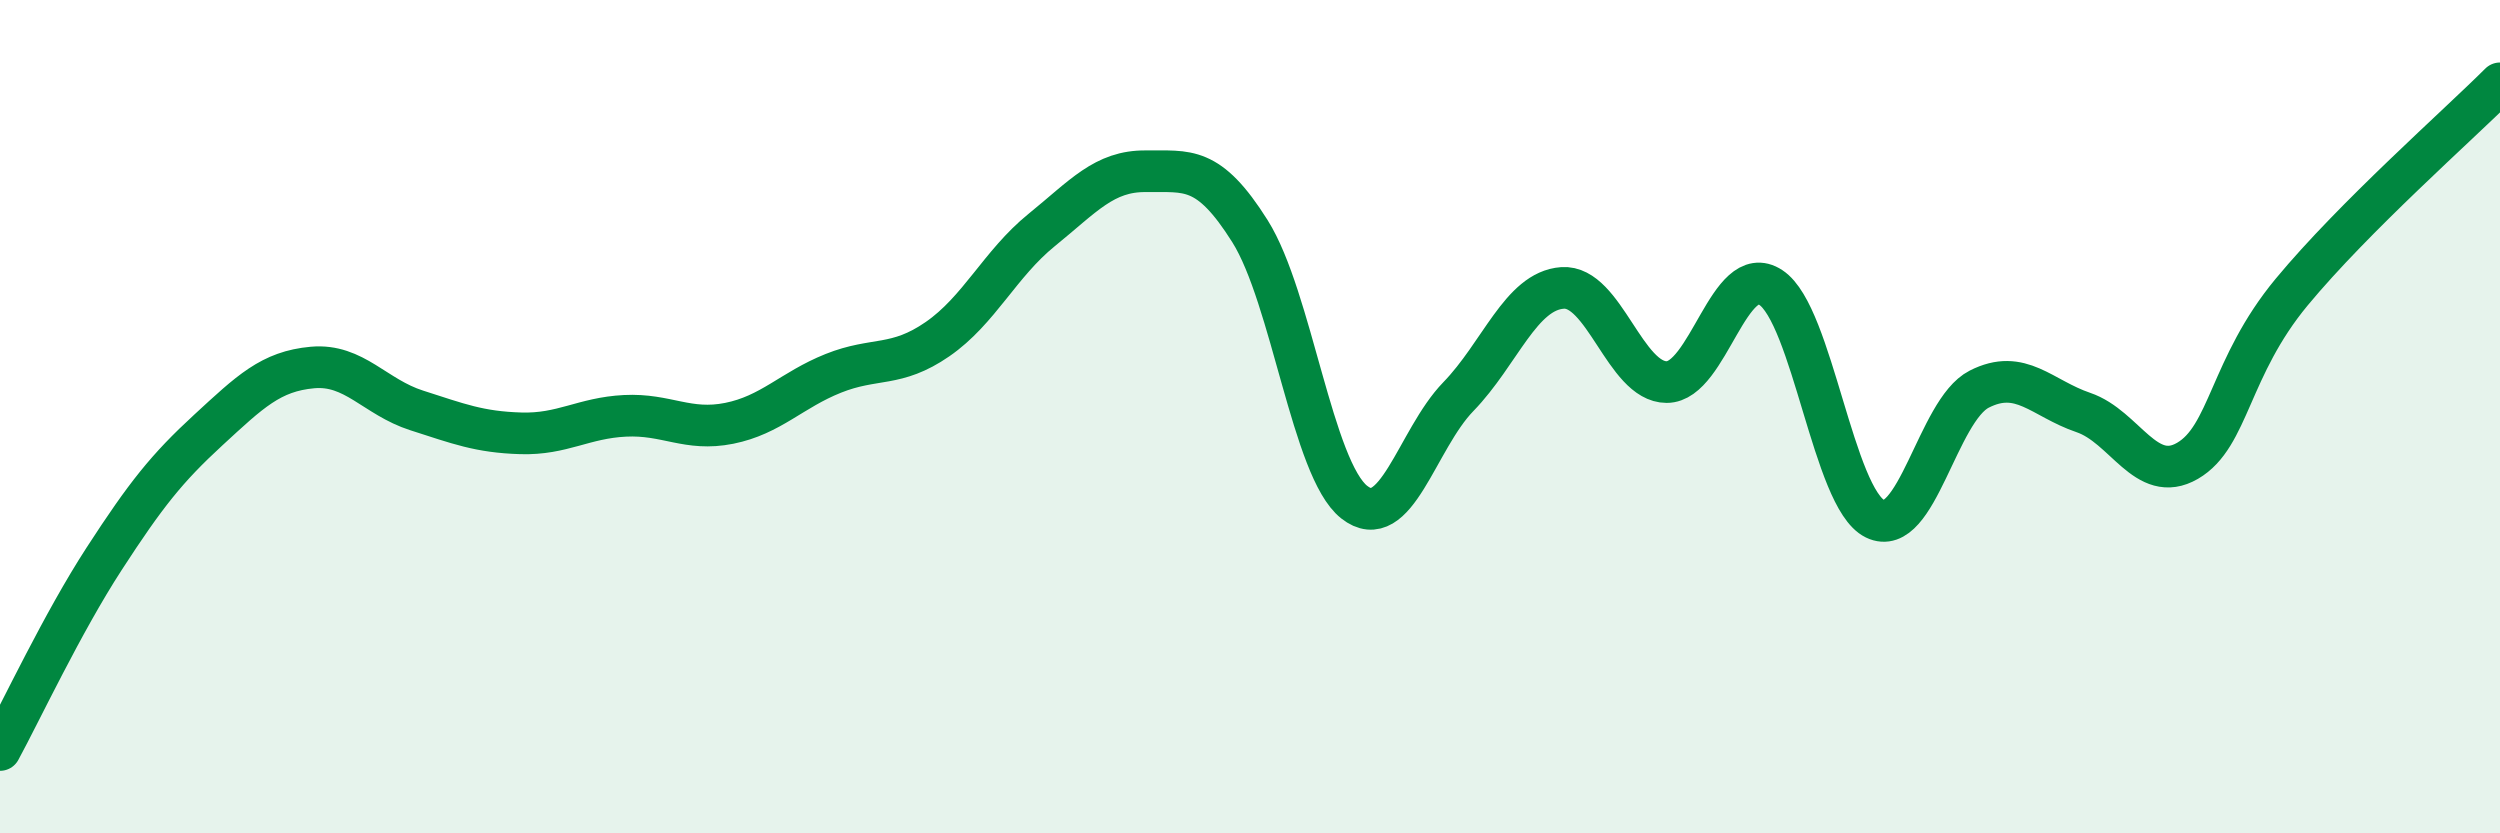
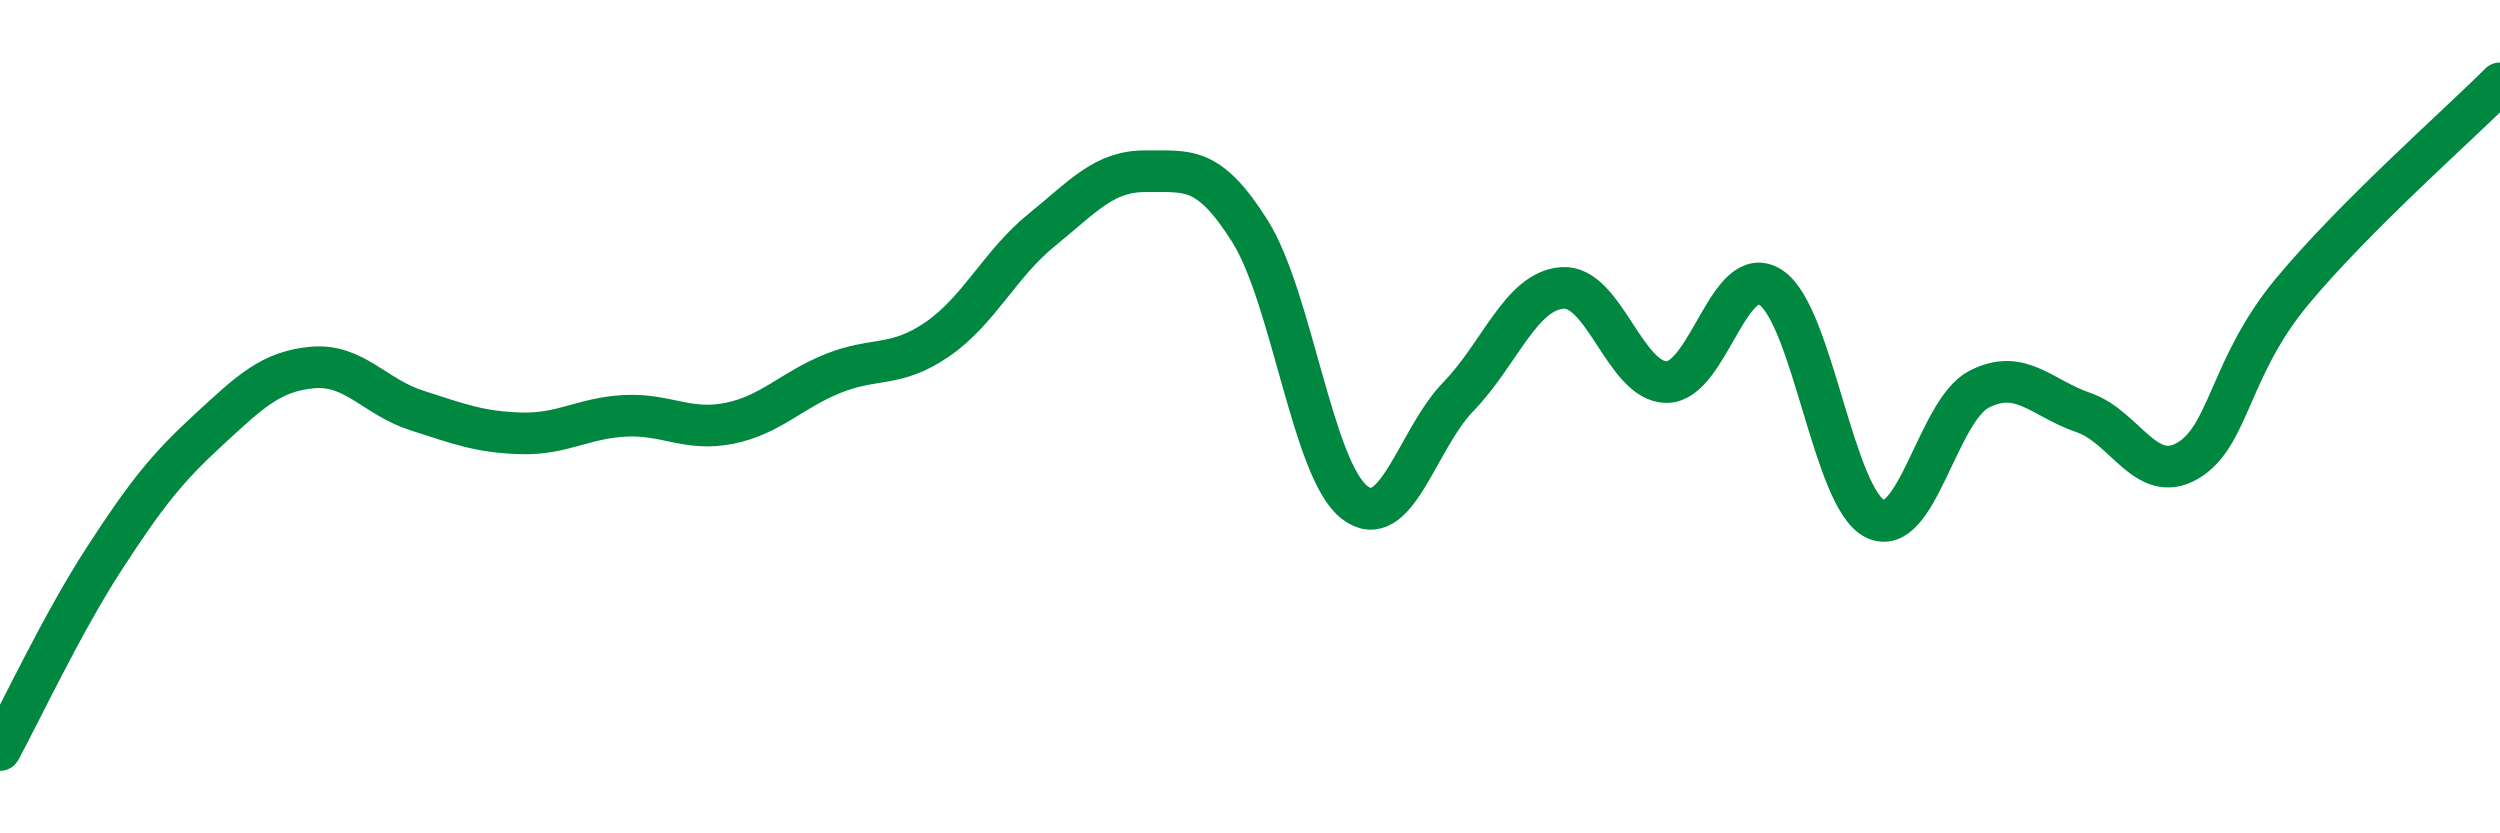
<svg xmlns="http://www.w3.org/2000/svg" width="60" height="20" viewBox="0 0 60 20">
-   <path d="M 0,18 C 0.5,17.08 1.5,14.95 2.5,13.41 C 3.5,11.87 4,11.24 5,10.32 C 6,9.4 6.5,8.91 7.5,8.82 C 8.5,8.73 9,9.53 10,9.85 C 11,10.17 11.5,10.37 12.5,10.4 C 13.5,10.43 14,10.03 15,9.98 C 16,9.93 16.5,10.36 17.5,10.16 C 18.5,9.96 19,9.36 20,8.96 C 21,8.56 21.5,8.83 22.5,8.14 C 23.5,7.45 24,6.33 25,5.52 C 26,4.71 26.5,4.1 27.5,4.11 C 28.5,4.12 29,3.96 30,5.55 C 31,7.14 31.5,11.26 32.5,12.05 C 33.5,12.84 34,10.55 35,9.52 C 36,8.49 36.5,6.98 37.5,6.91 C 38.5,6.84 39,9.17 40,9.17 C 41,9.17 41.5,6.24 42.5,6.9 C 43.5,7.56 44,11.96 45,12.45 C 46,12.94 46.5,9.85 47.5,9.34 C 48.5,8.83 49,9.56 50,9.9 C 51,10.24 51.5,11.64 52.5,11.06 C 53.5,10.48 53.5,8.82 55,7.01 C 56.5,5.2 59,3 60,2L60 20L0 20Z" fill="#008740" opacity="0.1" stroke-linecap="round" stroke-linejoin="round" />
  <path d="M 0,18 C 0.5,17.08 1.5,14.95 2.5,13.41 C 3.5,11.87 4,11.24 5,10.32 C 6,9.4 6.5,8.91 7.5,8.82 C 8.5,8.73 9,9.53 10,9.85 C 11,10.17 11.5,10.37 12.5,10.4 C 13.5,10.43 14,10.03 15,9.98 C 16,9.93 16.5,10.36 17.5,10.16 C 18.5,9.96 19,9.36 20,8.96 C 21,8.56 21.5,8.83 22.5,8.14 C 23.5,7.45 24,6.33 25,5.52 C 26,4.71 26.5,4.1 27.5,4.11 C 28.5,4.12 29,3.96 30,5.55 C 31,7.14 31.5,11.26 32.5,12.05 C 33.5,12.84 34,10.55 35,9.52 C 36,8.49 36.5,6.98 37.5,6.91 C 38.5,6.84 39,9.17 40,9.17 C 41,9.17 41.5,6.24 42.5,6.9 C 43.5,7.56 44,11.96 45,12.45 C 46,12.94 46.5,9.85 47.5,9.34 C 48.5,8.83 49,9.56 50,9.9 C 51,10.24 51.5,11.64 52.5,11.06 C 53.5,10.48 53.5,8.82 55,7.01 C 56.5,5.2 59,3 60,2" stroke="#008740" stroke-width="1" fill="none" stroke-linecap="round" stroke-linejoin="round" />
</svg>